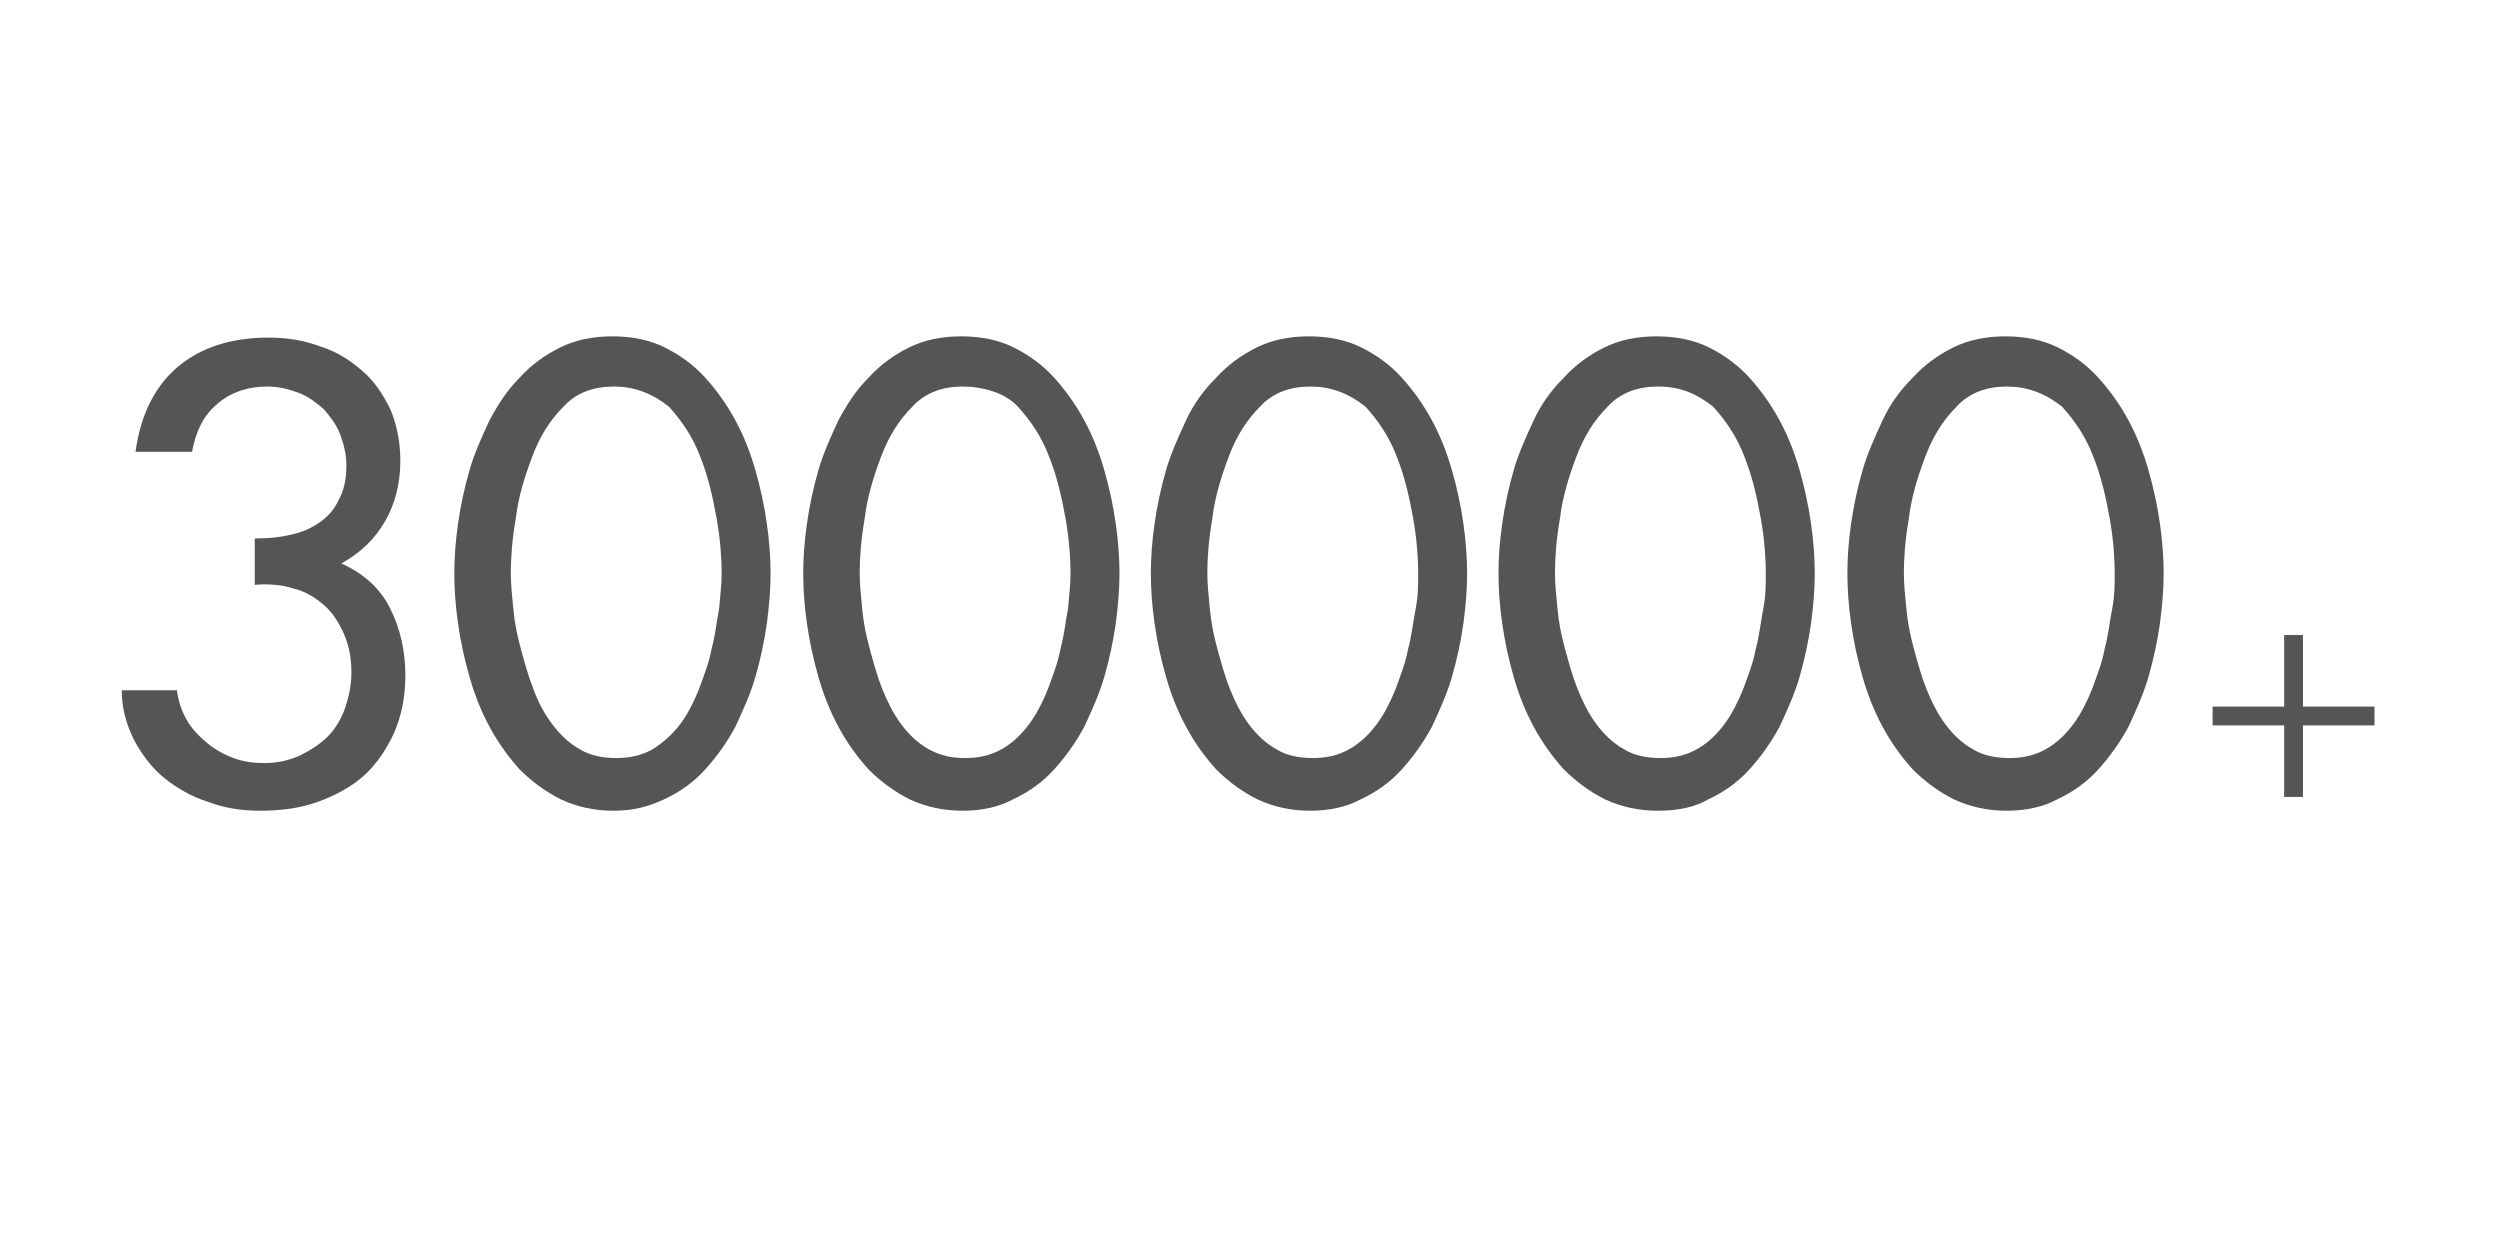
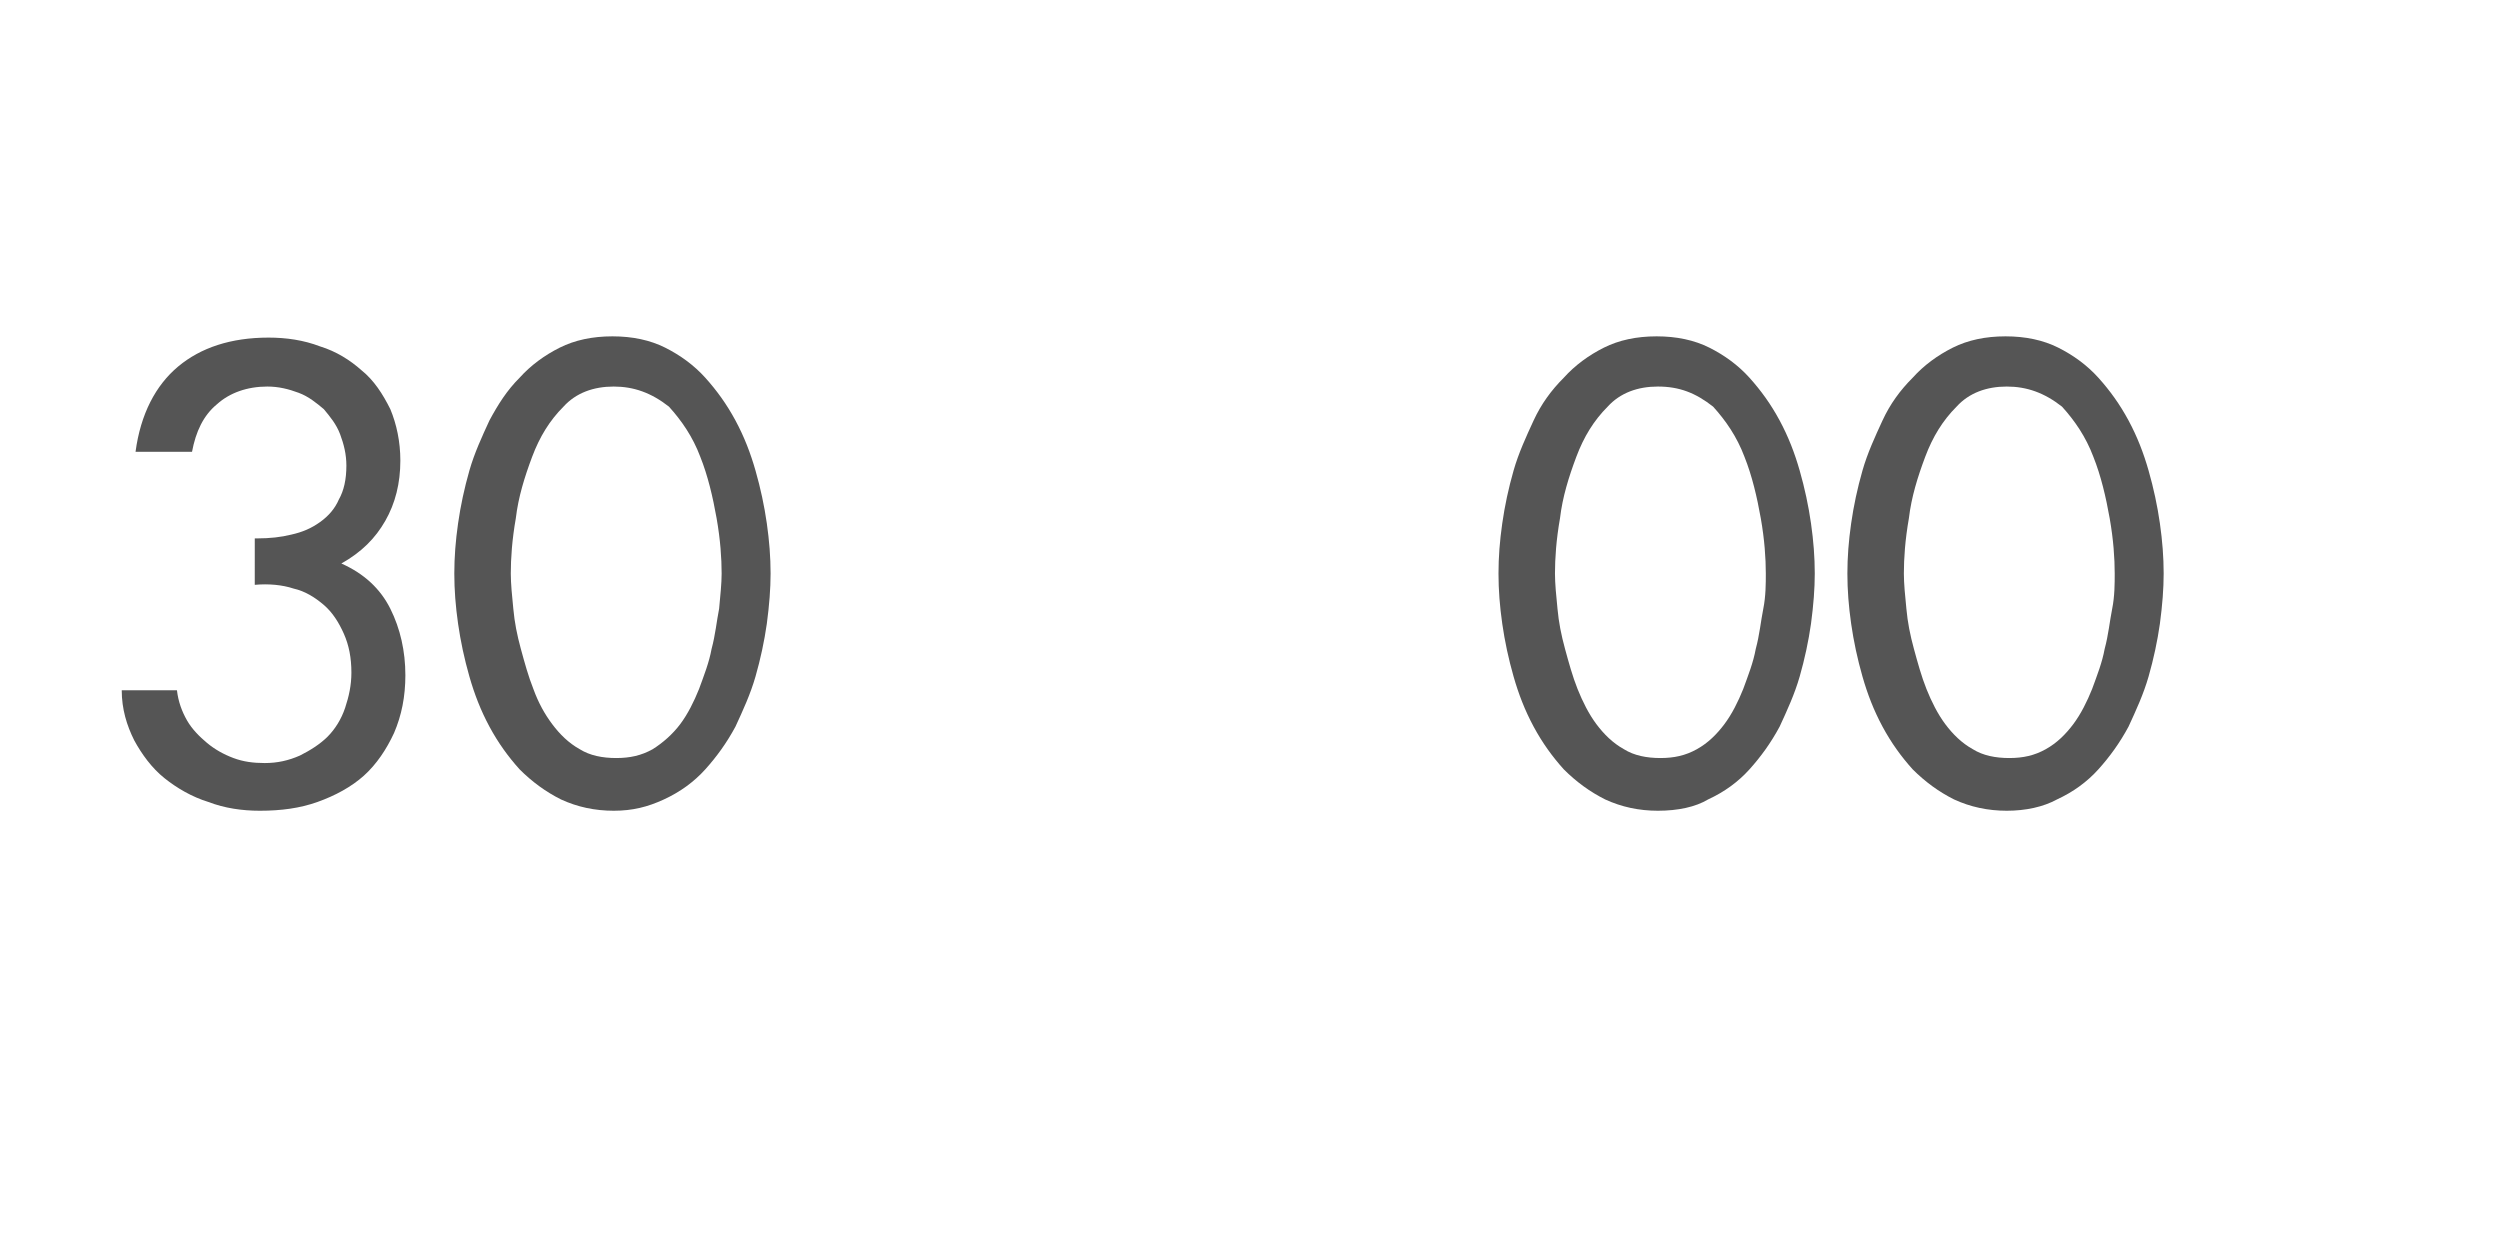
<svg xmlns="http://www.w3.org/2000/svg" version="1.1" id="图层_1" x="0px" y="0px" viewBox="0 0 199.2 100" style="enable-background:new 0 0 199.2 100;" xml:space="preserve">
  <style type="text/css">
	.st0{fill:#555555;}
</style>
  <g>
    <path class="st0" d="M20.5,42.9c1,0,1.9-0.1,2.7-0.3c0.9-0.2,1.6-0.5,2.3-1c0.7-0.5,1.2-1.1,1.5-1.8c0.4-0.7,0.6-1.6,0.6-2.7   c0-0.9-0.2-1.7-0.5-2.5c-0.3-0.8-0.8-1.4-1.3-2c-0.6-0.5-1.2-1-2-1.3c-0.8-0.3-1.6-0.5-2.5-0.5c-1.6,0-3,0.5-4,1.4   c-1.1,0.9-1.7,2.2-2,3.8h-4.5c0.4-3,1.6-5.3,3.4-6.8c1.8-1.5,4.2-2.3,7.2-2.3c1.4,0,2.8,0.2,4.1,0.7c1.3,0.4,2.4,1.1,3.3,1.9   c1,0.8,1.7,1.9,2.3,3.1c0.5,1.2,0.8,2.6,0.8,4.1c0,1.8-0.4,3.4-1.2,4.8s-1.9,2.5-3.5,3.4c1.8,0.8,3.1,2,3.9,3.6   c0.8,1.6,1.2,3.4,1.2,5.3c0,1.7-0.3,3.2-0.9,4.6c-0.6,1.3-1.4,2.5-2.4,3.4c-1,0.9-2.3,1.6-3.7,2.1c-1.4,0.5-2.9,0.7-4.6,0.7   c-1.4,0-2.8-0.2-4.1-0.7c-1.3-0.4-2.5-1.1-3.5-1.9c-1-0.8-1.8-1.9-2.4-3c-0.6-1.2-1-2.5-1-4h4.4c0.1,0.9,0.4,1.7,0.8,2.4   c0.4,0.7,1,1.3,1.6,1.8c0.6,0.5,1.3,0.9,2.1,1.2c0.8,0.3,1.6,0.4,2.5,0.4c1,0,1.9-0.2,2.8-0.6c0.8-0.4,1.6-0.9,2.2-1.5   c0.6-0.6,1.1-1.4,1.4-2.3c0.3-0.9,0.5-1.8,0.5-2.8c0-1.2-0.2-2.2-0.6-3.1c-0.4-0.9-0.9-1.7-1.6-2.3c-0.7-0.6-1.5-1.1-2.4-1.3   c-0.9-0.3-2-0.4-3.1-0.3V42.9z" />
    <path class="st0" d="M48.9,64.6c-1.5,0-2.9-0.3-4.2-0.9c-1.2-0.6-2.3-1.4-3.3-2.4c-0.9-1-1.7-2.1-2.4-3.4c-0.7-1.3-1.2-2.6-1.6-4   c-0.4-1.4-0.7-2.8-0.9-4.2c-0.2-1.4-0.3-2.7-0.3-4s0.1-2.6,0.3-4c0.2-1.4,0.5-2.8,0.9-4.2c0.4-1.4,1-2.7,1.6-4   c0.7-1.3,1.4-2.4,2.4-3.4c0.9-1,2-1.8,3.2-2.4c1.2-0.6,2.6-0.9,4.2-0.9c1.6,0,3,0.3,4.2,0.9c1.2,0.6,2.3,1.4,3.2,2.4   c0.9,1,1.7,2.1,2.4,3.4c0.7,1.3,1.2,2.6,1.6,4c0.4,1.4,0.7,2.8,0.9,4.2c0.2,1.4,0.3,2.7,0.3,4c0,1.2-0.1,2.5-0.3,4   c-0.2,1.4-0.5,2.8-0.9,4.2c-0.4,1.4-1,2.7-1.6,4c-0.7,1.3-1.5,2.4-2.4,3.4c-0.9,1-2,1.8-3.3,2.4S50.4,64.6,48.9,64.6z M48.9,30.8   c-1.6,0-3,0.5-4,1.6c-1.1,1.1-1.9,2.4-2.5,4c-0.6,1.6-1.1,3.2-1.3,4.9c-0.3,1.7-0.4,3.2-0.4,4.4c0,0.8,0.1,1.8,0.2,2.8   c0.1,1.1,0.3,2.1,0.6,3.2c0.3,1.1,0.6,2.2,1,3.2c0.4,1.1,0.9,2,1.5,2.8c0.6,0.8,1.3,1.5,2.2,2c0.8,0.5,1.8,0.7,2.9,0.7   c1.1,0,2-0.2,2.9-0.7c0.8-0.5,1.6-1.2,2.2-2c0.6-0.8,1.1-1.8,1.5-2.8c0.4-1.1,0.8-2.1,1-3.2c0.3-1.1,0.4-2.2,0.6-3.2   c0.1-1.1,0.2-2,0.2-2.8c0-1.2-0.1-2.7-0.4-4.4c-0.3-1.7-0.7-3.4-1.3-4.9c-0.6-1.6-1.5-2.9-2.5-4C51.9,31.3,50.5,30.8,48.9,30.8z" />
-     <path class="st0" d="M76.7,64.6c-1.5,0-2.9-0.3-4.2-0.9c-1.2-0.6-2.3-1.4-3.3-2.4c-0.9-1-1.7-2.1-2.4-3.4c-0.7-1.3-1.2-2.6-1.6-4   c-0.4-1.4-0.7-2.8-0.9-4.2c-0.2-1.4-0.3-2.7-0.3-4s0.1-2.6,0.3-4c0.2-1.4,0.5-2.8,0.9-4.2c0.4-1.4,1-2.7,1.6-4   c0.7-1.3,1.4-2.4,2.4-3.4c0.9-1,2-1.8,3.2-2.4c1.2-0.6,2.6-0.9,4.2-0.9c1.6,0,3,0.3,4.2,0.9c1.2,0.6,2.3,1.4,3.2,2.4   c0.9,1,1.7,2.1,2.4,3.4c0.7,1.3,1.2,2.6,1.6,4c0.4,1.4,0.7,2.8,0.9,4.2c0.2,1.4,0.3,2.7,0.3,4c0,1.2-0.1,2.5-0.3,4   c-0.2,1.4-0.5,2.8-0.9,4.2s-1,2.7-1.6,4c-0.7,1.3-1.5,2.4-2.4,3.4c-0.9,1-2,1.8-3.3,2.4C79.6,64.3,78.2,64.6,76.7,64.6z M76.7,30.8   c-1.6,0-3,0.5-4,1.6c-1.1,1.1-1.9,2.4-2.5,4c-0.6,1.6-1.1,3.2-1.3,4.9c-0.3,1.7-0.4,3.2-0.4,4.4c0,0.8,0.1,1.8,0.2,2.8   c0.1,1.1,0.3,2.1,0.6,3.2c0.3,1.1,0.6,2.2,1,3.2s0.9,2,1.5,2.8s1.3,1.5,2.2,2s1.8,0.7,2.9,0.7s2-0.2,2.9-0.7s1.6-1.2,2.2-2   s1.1-1.8,1.5-2.8c0.4-1.1,0.8-2.1,1-3.2c0.3-1.1,0.4-2.2,0.6-3.2c0.1-1.1,0.2-2,0.2-2.8c0-1.2-0.1-2.7-0.4-4.4   c-0.3-1.7-0.7-3.4-1.3-4.9c-0.6-1.6-1.5-2.9-2.5-4S78.3,30.8,76.7,30.8z" />
-     <path class="st0" d="M104.4,64.6c-1.5,0-2.9-0.3-4.2-0.9c-1.2-0.6-2.3-1.4-3.3-2.4c-0.9-1-1.7-2.1-2.4-3.4s-1.2-2.6-1.6-4   c-0.4-1.4-0.7-2.8-0.9-4.2c-0.2-1.4-0.3-2.7-0.3-4s0.1-2.6,0.3-4c0.2-1.4,0.5-2.8,0.9-4.2c0.4-1.4,1-2.7,1.6-4s1.4-2.4,2.4-3.4   c0.9-1,2-1.8,3.2-2.4c1.2-0.6,2.6-0.9,4.2-0.9c1.6,0,3,0.3,4.2,0.9c1.2,0.6,2.3,1.4,3.2,2.4c0.9,1,1.7,2.1,2.4,3.4   c0.7,1.3,1.2,2.6,1.6,4c0.4,1.4,0.7,2.8,0.9,4.2c0.2,1.4,0.3,2.7,0.3,4c0,1.2-0.1,2.5-0.3,4c-0.2,1.4-0.5,2.8-0.9,4.2s-1,2.7-1.6,4   c-0.7,1.3-1.5,2.4-2.4,3.4c-0.9,1-2,1.8-3.3,2.4C107.3,64.3,105.9,64.6,104.4,64.6z M104.4,30.8c-1.6,0-3,0.5-4,1.6   c-1.1,1.1-1.9,2.4-2.5,4c-0.6,1.6-1.1,3.2-1.3,4.9c-0.3,1.7-0.4,3.2-0.4,4.4c0,0.8,0.1,1.8,0.2,2.8c0.1,1.1,0.3,2.1,0.6,3.2   c0.3,1.1,0.6,2.2,1,3.2s0.9,2,1.5,2.8c0.6,0.8,1.3,1.5,2.2,2c0.8,0.5,1.8,0.7,2.9,0.7s2-0.2,2.9-0.7s1.6-1.2,2.2-2   c0.6-0.8,1.1-1.8,1.5-2.8c0.4-1.1,0.8-2.1,1-3.2c0.3-1.1,0.4-2.2,0.6-3.2s0.2-2,0.2-2.8c0-1.2-0.1-2.7-0.4-4.4   c-0.3-1.7-0.7-3.4-1.3-4.9c-0.6-1.6-1.5-2.9-2.5-4C107.4,31.3,106,30.8,104.4,30.8z" />
    <path class="st0" d="M132.1,64.6c-1.5,0-2.9-0.3-4.2-0.9c-1.2-0.6-2.3-1.4-3.3-2.4c-0.9-1-1.7-2.1-2.4-3.4s-1.2-2.6-1.6-4   c-0.4-1.4-0.7-2.8-0.9-4.2c-0.2-1.4-0.3-2.7-0.3-4s0.1-2.6,0.3-4c0.2-1.4,0.5-2.8,0.9-4.2c0.4-1.4,1-2.7,1.6-4s1.4-2.4,2.4-3.4   c0.9-1,2-1.8,3.2-2.4c1.2-0.6,2.6-0.9,4.2-0.9c1.6,0,3,0.3,4.2,0.9c1.2,0.6,2.3,1.4,3.2,2.4c0.9,1,1.7,2.1,2.4,3.4   c0.7,1.3,1.2,2.6,1.6,4c0.4,1.4,0.7,2.8,0.9,4.2c0.2,1.4,0.3,2.7,0.3,4c0,1.2-0.1,2.5-0.3,4c-0.2,1.4-0.5,2.8-0.9,4.2s-1,2.7-1.6,4   c-0.7,1.3-1.5,2.4-2.4,3.4c-0.9,1-2,1.8-3.3,2.4C135.1,64.3,133.7,64.6,132.1,64.6z M132.1,30.8c-1.6,0-3,0.5-4,1.6   c-1.1,1.1-1.9,2.4-2.5,4c-0.6,1.6-1.1,3.2-1.3,4.9c-0.3,1.7-0.4,3.2-0.4,4.4c0,0.8,0.1,1.8,0.2,2.8c0.1,1.1,0.3,2.1,0.6,3.2   c0.3,1.1,0.6,2.2,1,3.2s0.9,2,1.5,2.8c0.6,0.8,1.3,1.5,2.2,2c0.8,0.5,1.8,0.7,2.9,0.7s2-0.2,2.9-0.7s1.6-1.2,2.2-2   c0.6-0.8,1.1-1.8,1.5-2.8c0.4-1.1,0.8-2.1,1-3.2c0.3-1.1,0.4-2.2,0.6-3.2s0.2-2,0.2-2.8c0-1.2-0.1-2.7-0.4-4.4   c-0.3-1.7-0.7-3.4-1.3-4.9c-0.6-1.6-1.5-2.9-2.5-4C135.1,31.3,133.8,30.8,132.1,30.8z" />
    <path class="st0" d="M159.9,64.6c-1.5,0-2.9-0.3-4.2-0.9c-1.2-0.6-2.3-1.4-3.3-2.4c-0.9-1-1.7-2.1-2.4-3.4s-1.2-2.6-1.6-4   c-0.4-1.4-0.7-2.8-0.9-4.2c-0.2-1.4-0.3-2.7-0.3-4s0.1-2.6,0.3-4c0.2-1.4,0.5-2.8,0.9-4.2c0.4-1.4,1-2.7,1.6-4s1.4-2.4,2.4-3.4   c0.9-1,2-1.8,3.2-2.4c1.2-0.6,2.6-0.9,4.2-0.9c1.6,0,3,0.3,4.2,0.9c1.2,0.6,2.3,1.4,3.2,2.4c0.9,1,1.7,2.1,2.4,3.4   c0.7,1.3,1.2,2.6,1.6,4c0.4,1.4,0.7,2.8,0.9,4.2c0.2,1.4,0.3,2.7,0.3,4c0,1.2-0.1,2.5-0.3,4c-0.2,1.4-0.5,2.8-0.9,4.2s-1,2.7-1.6,4   c-0.7,1.3-1.5,2.4-2.4,3.4c-0.9,1-2,1.8-3.3,2.4C162.8,64.3,161.4,64.6,159.9,64.6z M159.9,30.8c-1.6,0-3,0.5-4,1.6   c-1.1,1.1-1.9,2.4-2.5,4c-0.6,1.6-1.1,3.2-1.3,4.9c-0.3,1.7-0.4,3.2-0.4,4.4c0,0.8,0.1,1.8,0.2,2.8c0.1,1.1,0.3,2.1,0.6,3.2   c0.3,1.1,0.6,2.2,1,3.2s0.9,2,1.5,2.8c0.6,0.8,1.3,1.5,2.2,2c0.8,0.5,1.8,0.7,2.9,0.7s2-0.2,2.9-0.7s1.6-1.2,2.2-2   c0.6-0.8,1.1-1.8,1.5-2.8c0.4-1.1,0.8-2.1,1-3.2c0.3-1.1,0.4-2.2,0.6-3.2s0.2-2,0.2-2.8c0-1.2-0.1-2.7-0.4-4.4   c-0.3-1.7-0.7-3.4-1.3-4.9c-0.6-1.6-1.5-2.9-2.5-4C162.9,31.3,161.5,30.8,159.9,30.8z" />
-     <path class="st0" d="M189.2,56.3v1.5h-5.7v5.7H182v-5.7h-5.7v-1.5h5.7v-5.7h1.5v5.7H189.2z" />
  </g>
</svg>